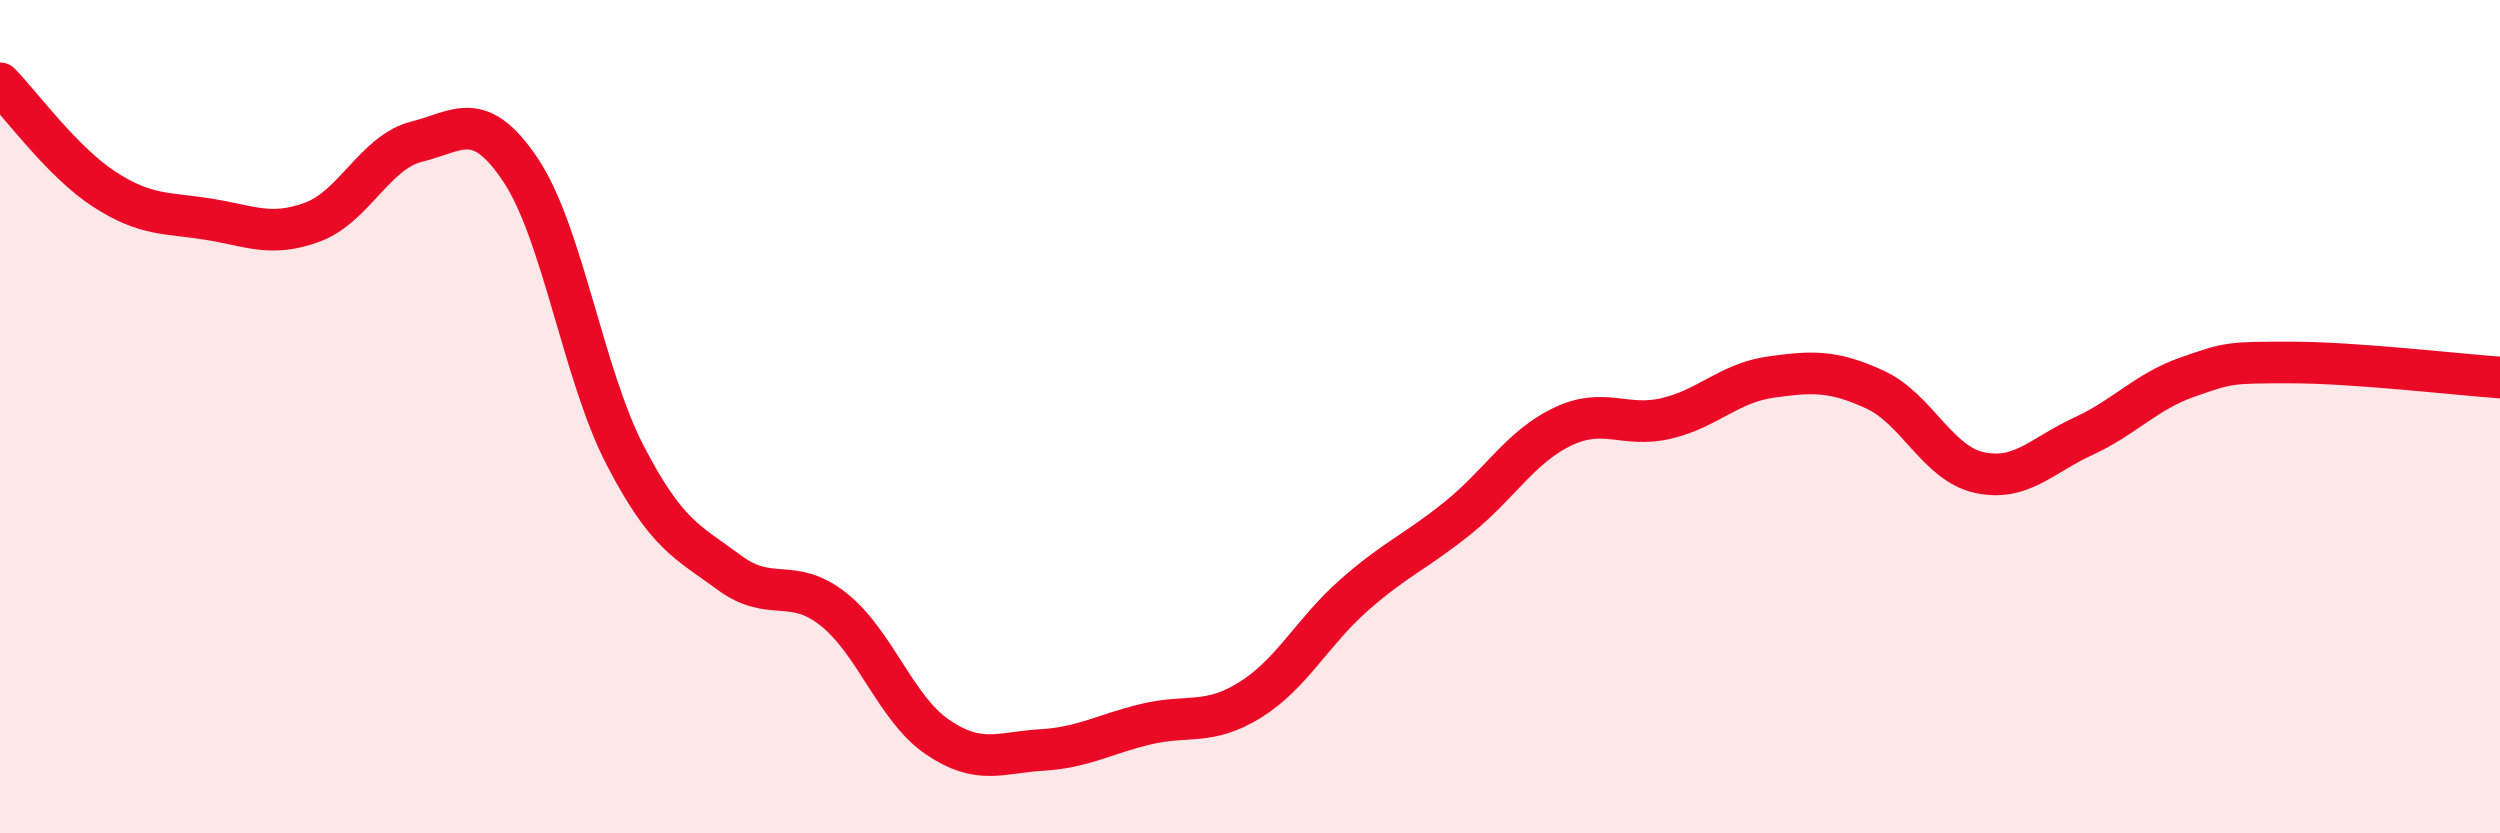
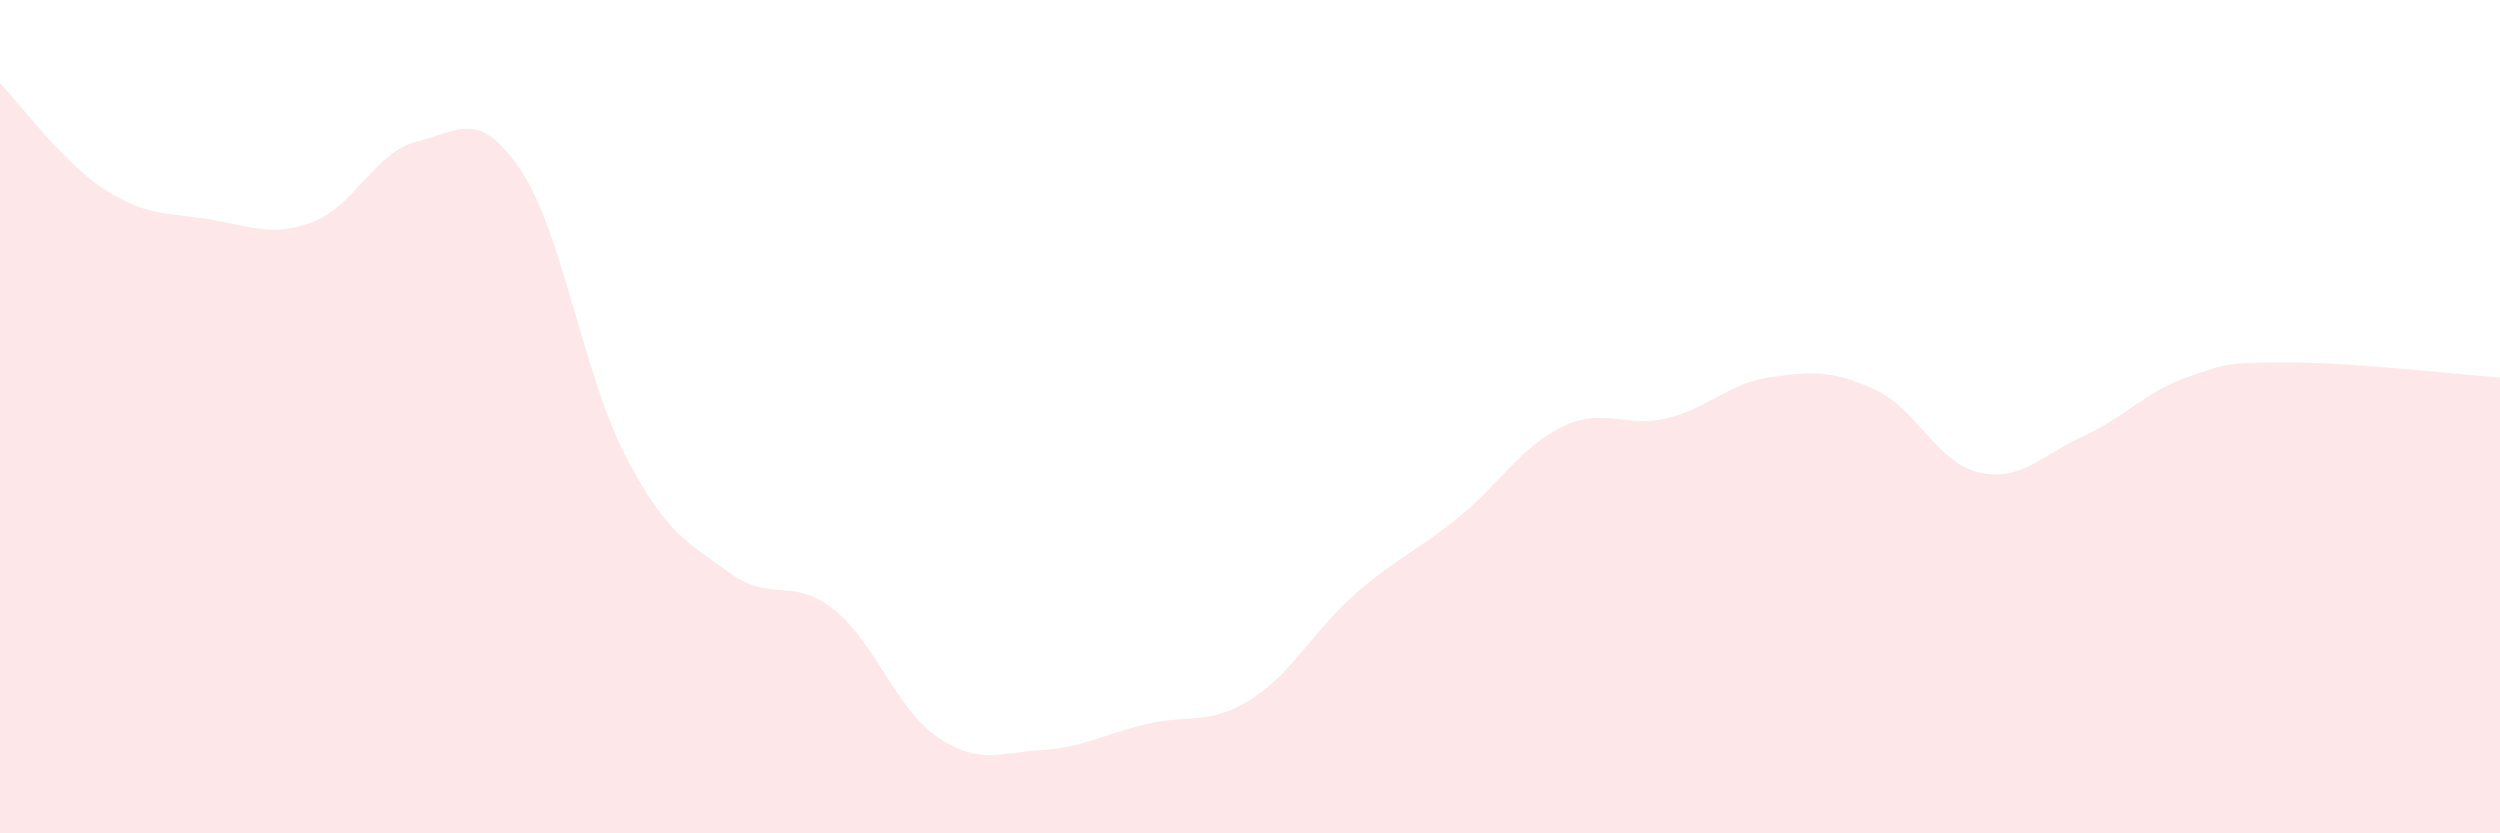
<svg xmlns="http://www.w3.org/2000/svg" width="60" height="20" viewBox="0 0 60 20">
  <path d="M 0,2 C 0.5,2.51 1.5,3.89 2.5,4.54 C 3.5,5.19 4,5.1 5,5.26 C 6,5.42 6.5,5.7 7.5,5.33 C 8.5,4.96 9,3.65 10,3.4 C 11,3.15 11.5,2.59 12.5,4.09 C 13.5,5.59 14,8.99 15,10.92 C 16,12.85 16.5,13 17.5,13.74 C 18.5,14.48 19,13.83 20,14.62 C 21,15.41 21.5,17.01 22.5,17.69 C 23.5,18.37 24,18.06 25,18 C 26,17.94 26.5,17.62 27.5,17.38 C 28.5,17.14 29,17.42 30,16.8 C 31,16.18 31.5,15.16 32.5,14.28 C 33.5,13.4 34,13.23 35,12.42 C 36,11.61 36.5,10.72 37.5,10.24 C 38.5,9.76 39,10.28 40,10.04 C 41,9.8 41.5,9.19 42.5,9.05 C 43.5,8.91 44,8.89 45,9.35 C 46,9.81 46.5,11.12 47.5,11.34 C 48.5,11.56 49,10.93 50,10.47 C 51,10.01 51.5,9.4 52.5,9.05 C 53.5,8.7 53.5,8.7 55,8.7 C 56.5,8.7 59,8.99 60,9.06L60 20L0 20Z" fill="#EB0A25" opacity="0.1" stroke-linecap="round" stroke-linejoin="round" />
-   <path d="M 0,2 C 0.5,2.51 1.5,3.89 2.5,4.54 C 3.5,5.19 4,5.1 5,5.26 C 6,5.42 6.5,5.7 7.5,5.33 C 8.5,4.96 9,3.65 10,3.4 C 11,3.15 11.5,2.59 12.5,4.09 C 13.5,5.59 14,8.99 15,10.92 C 16,12.85 16.5,13 17.5,13.74 C 18.5,14.48 19,13.83 20,14.62 C 21,15.41 21.5,17.01 22.5,17.69 C 23.5,18.37 24,18.06 25,18 C 26,17.94 26.5,17.62 27.5,17.38 C 28.5,17.14 29,17.42 30,16.8 C 31,16.18 31.5,15.16 32.5,14.28 C 33.5,13.4 34,13.23 35,12.42 C 36,11.61 36.5,10.72 37.5,10.24 C 38.5,9.76 39,10.28 40,10.04 C 41,9.8 41.5,9.19 42.5,9.05 C 43.5,8.91 44,8.89 45,9.35 C 46,9.81 46.5,11.12 47.5,11.34 C 48.5,11.56 49,10.93 50,10.47 C 51,10.01 51.5,9.4 52.5,9.05 C 53.5,8.7 53.5,8.7 55,8.7 C 56.5,8.7 59,8.99 60,9.06" stroke="#EB0A25" stroke-width="1" fill="none" stroke-linecap="round" stroke-linejoin="round" />
</svg>